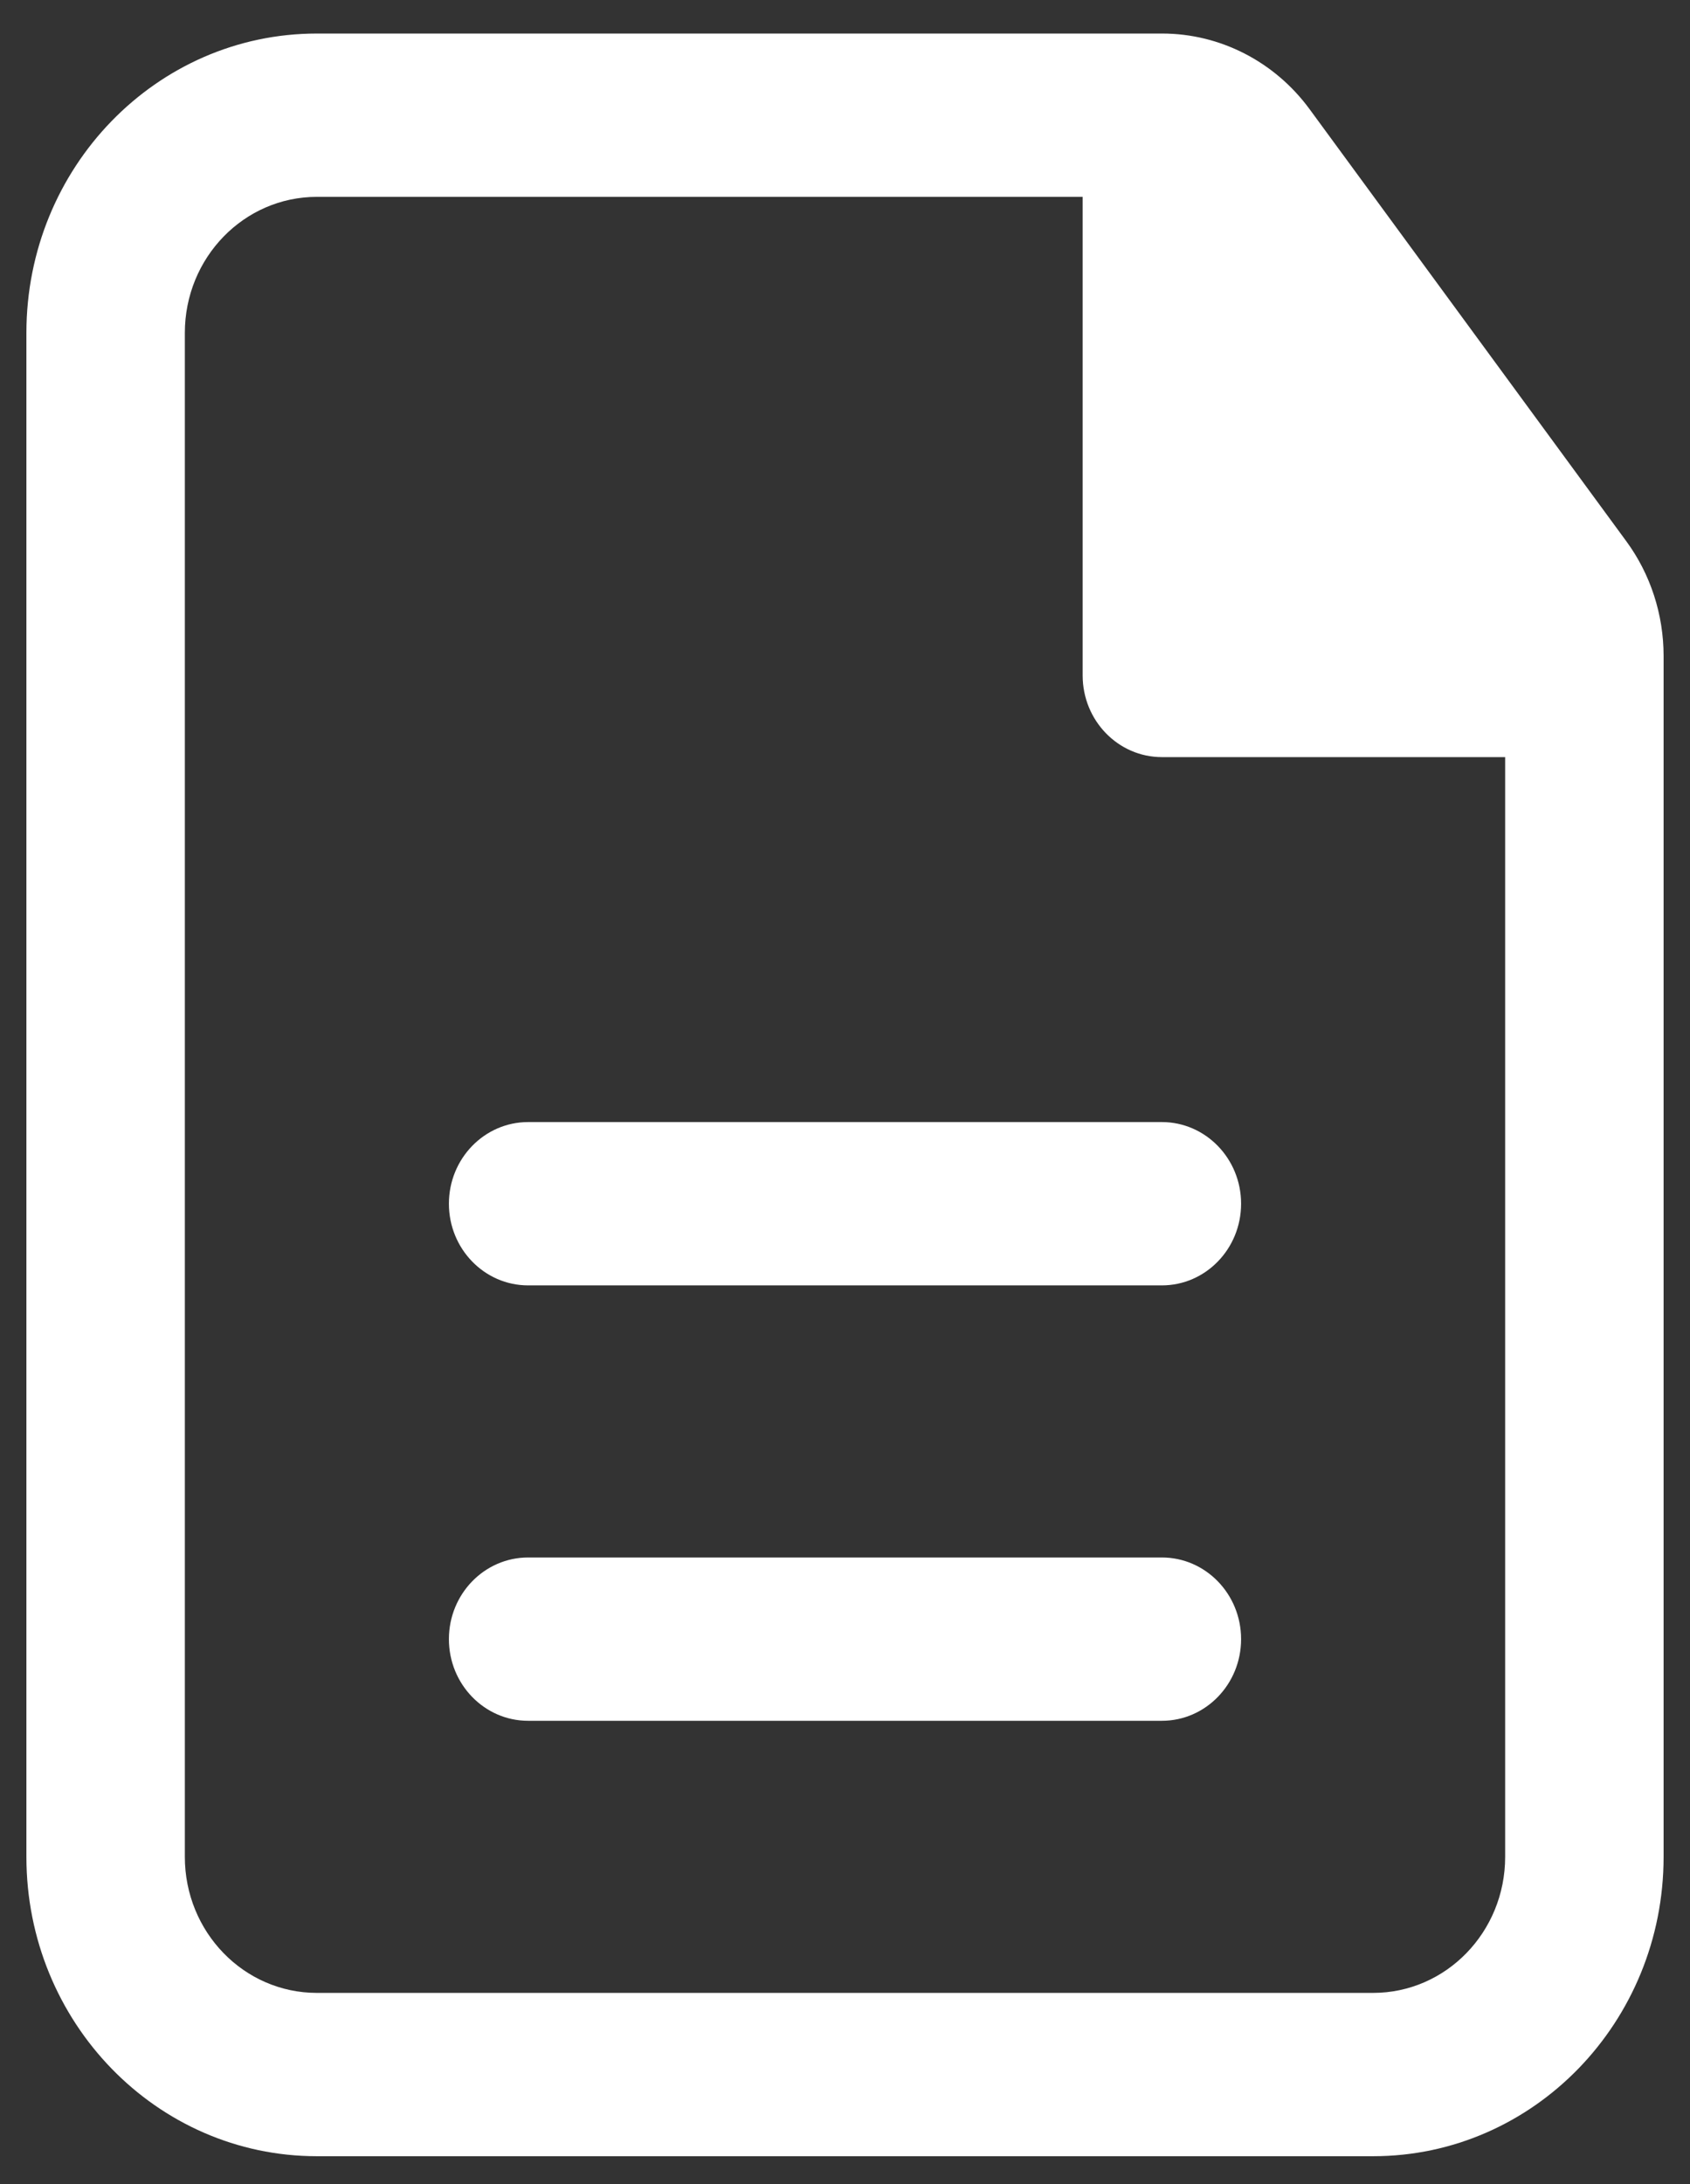
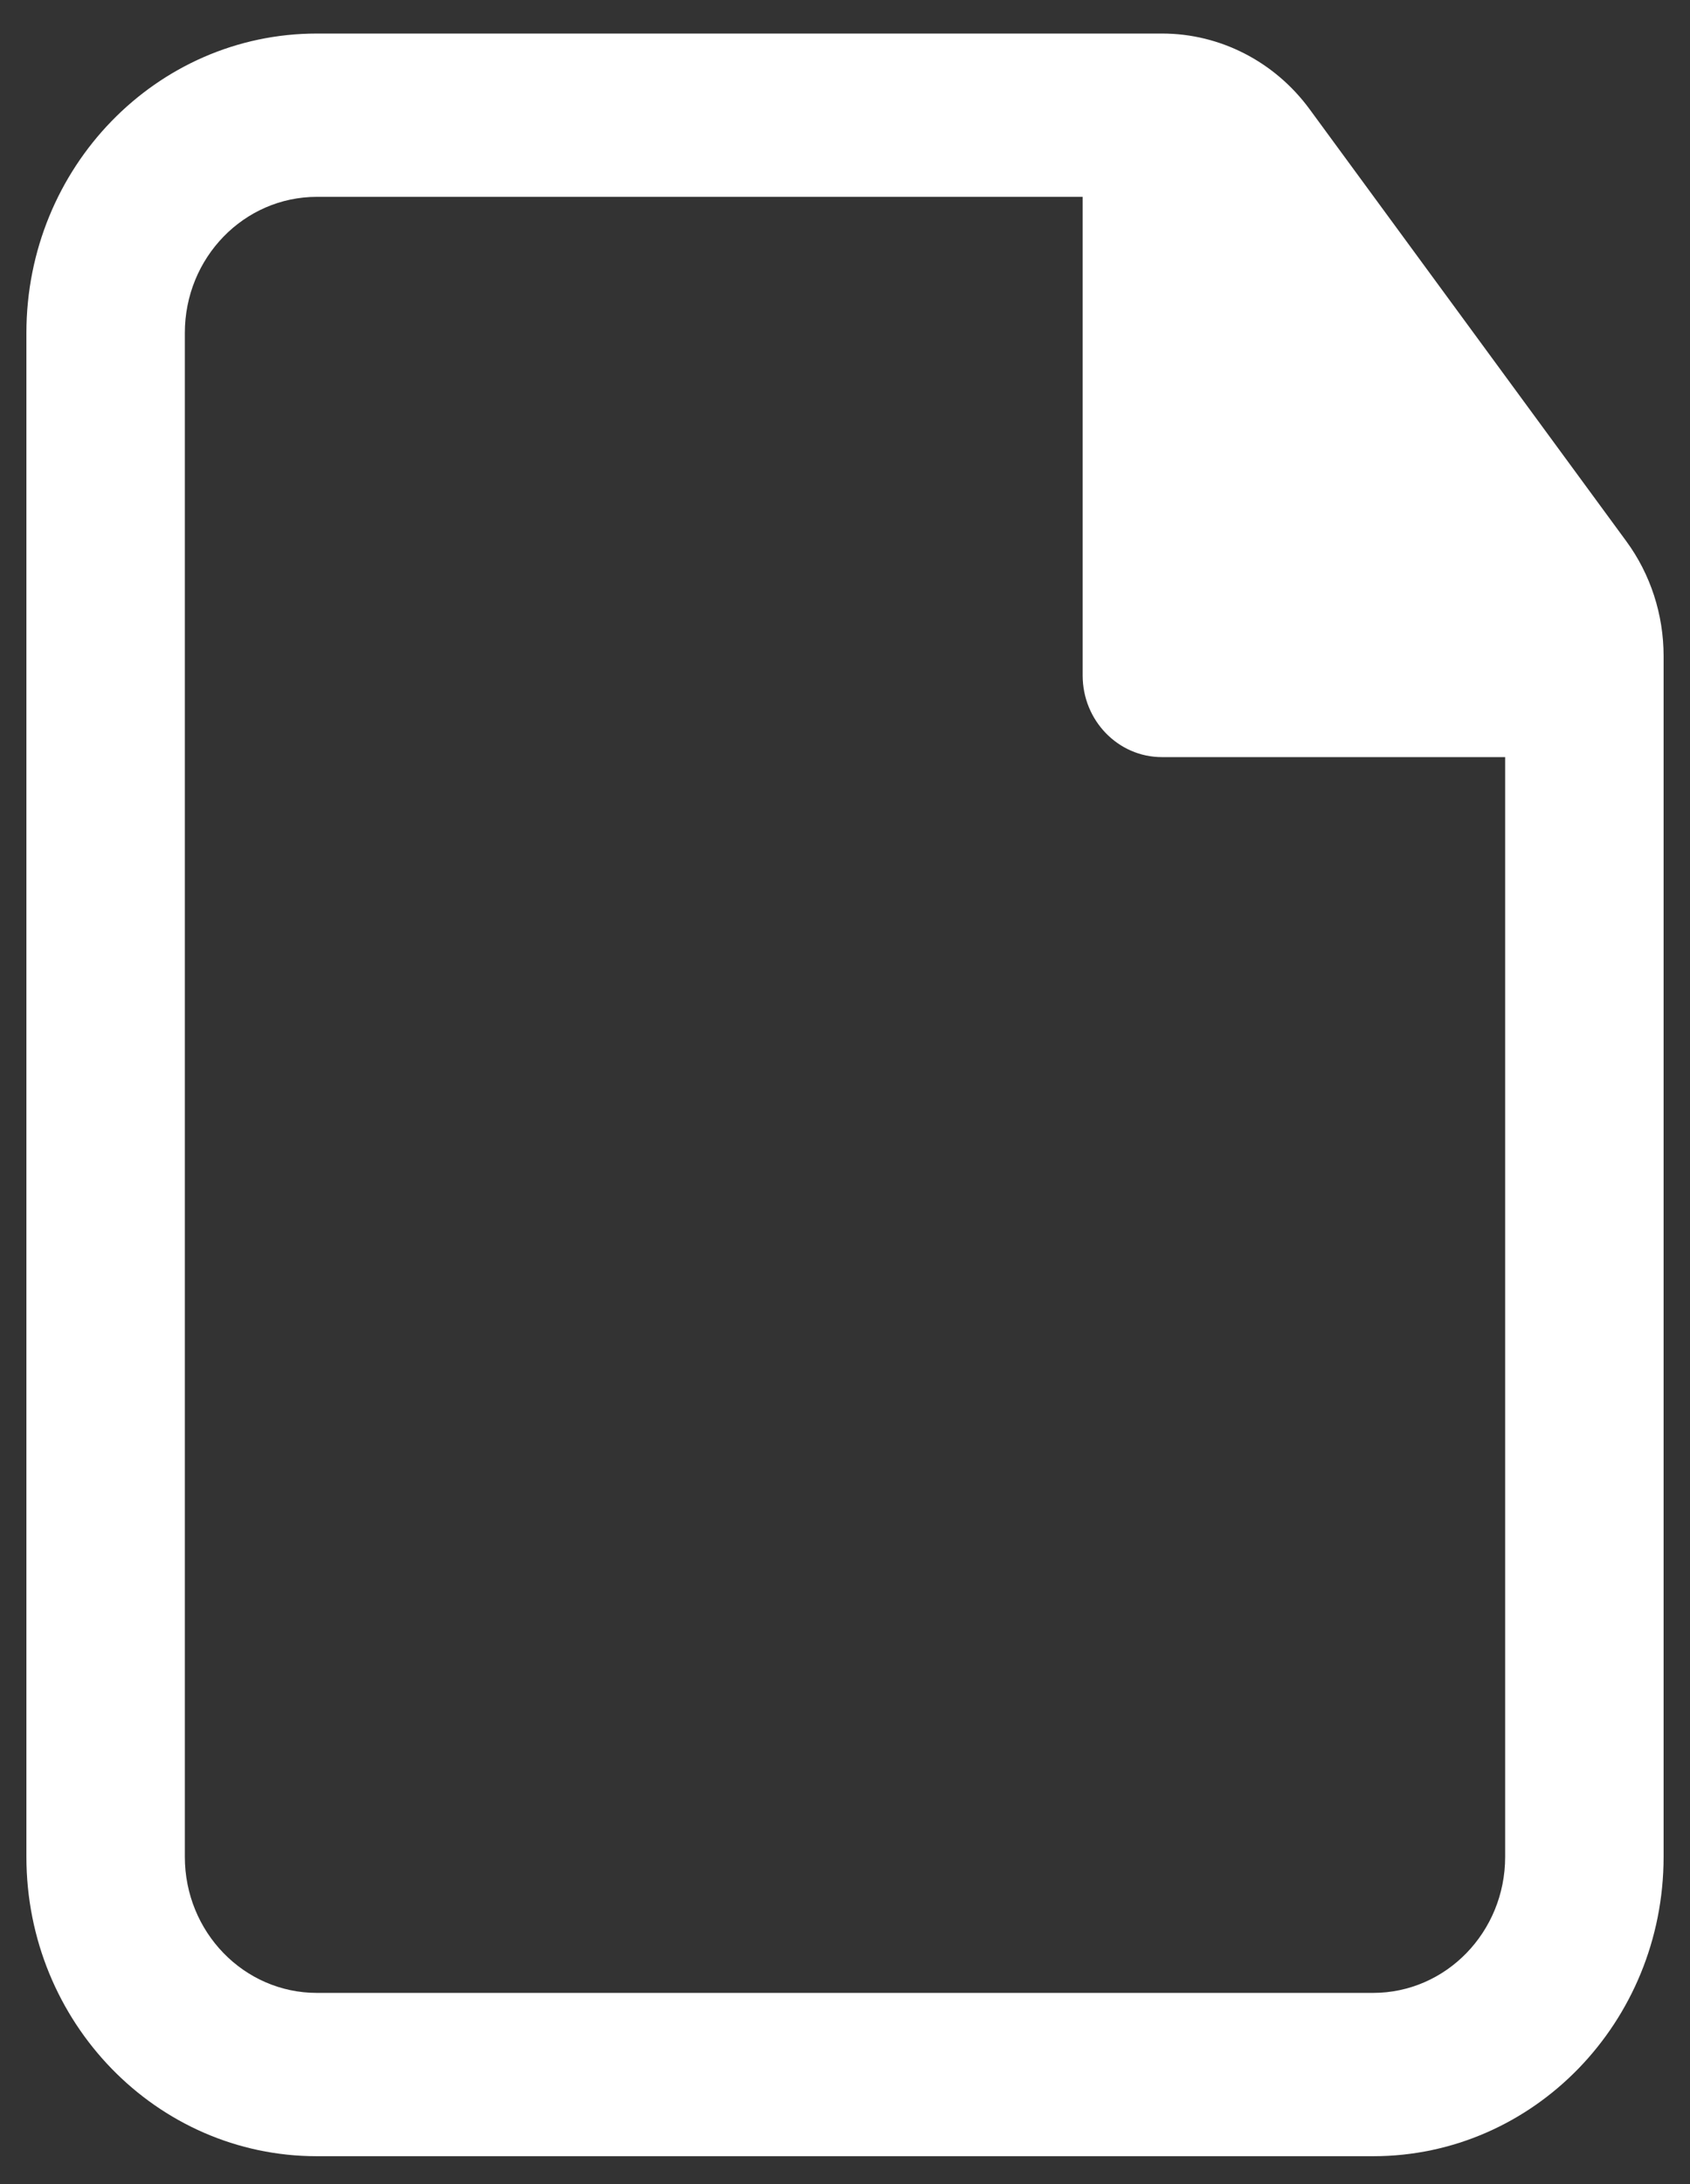
<svg xmlns="http://www.w3.org/2000/svg" width="24" height="31" viewBox="0 0 24 31" fill="none">
  <rect x="0" y="0" width="24" height="31" fill="#333333" stroke="none" />
-   <path d="M17.625 17.085C17.625 16.445 17.121 15.926 16.5 15.926H7.5C6.879 15.926 6.375 16.445 6.375 17.085C6.375 17.725 6.879 18.244 7.5 18.244H16.5C17.121 18.244 17.625 17.725 17.625 17.085Z" fill="white" />
-   <path d="M17.625 23.265C17.625 22.625 17.121 22.106 16.5 22.106H7.5C6.879 22.106 6.375 22.625 6.375 23.265C6.375 23.905 6.879 24.424 7.5 24.424H16.5C17.121 24.424 17.625 23.905 17.625 23.265Z" fill="white" />
  <path fill-rule="evenodd" clip-rule="evenodd" d="M4.5 0.476C2.222 0.476 0.375 2.378 0.375 4.725V26.355C0.375 28.701 2.222 30.604 4.5 30.604H19.5C21.778 30.604 23.625 28.701 23.625 26.355V9.31C23.625 8.722 23.439 8.149 23.094 7.68L18.598 1.55C18.102 0.874 17.326 0.476 16.503 0.476H4.5ZM2.625 4.725C2.625 3.658 3.464 2.794 4.5 2.794H15.375V9.587C15.375 10.227 15.879 10.746 16.5 10.746H21.375V26.355C21.375 27.422 20.535 28.286 19.5 28.286H4.5C3.464 28.286 2.625 27.422 2.625 26.355V4.725Z" fill="white" />
</svg>